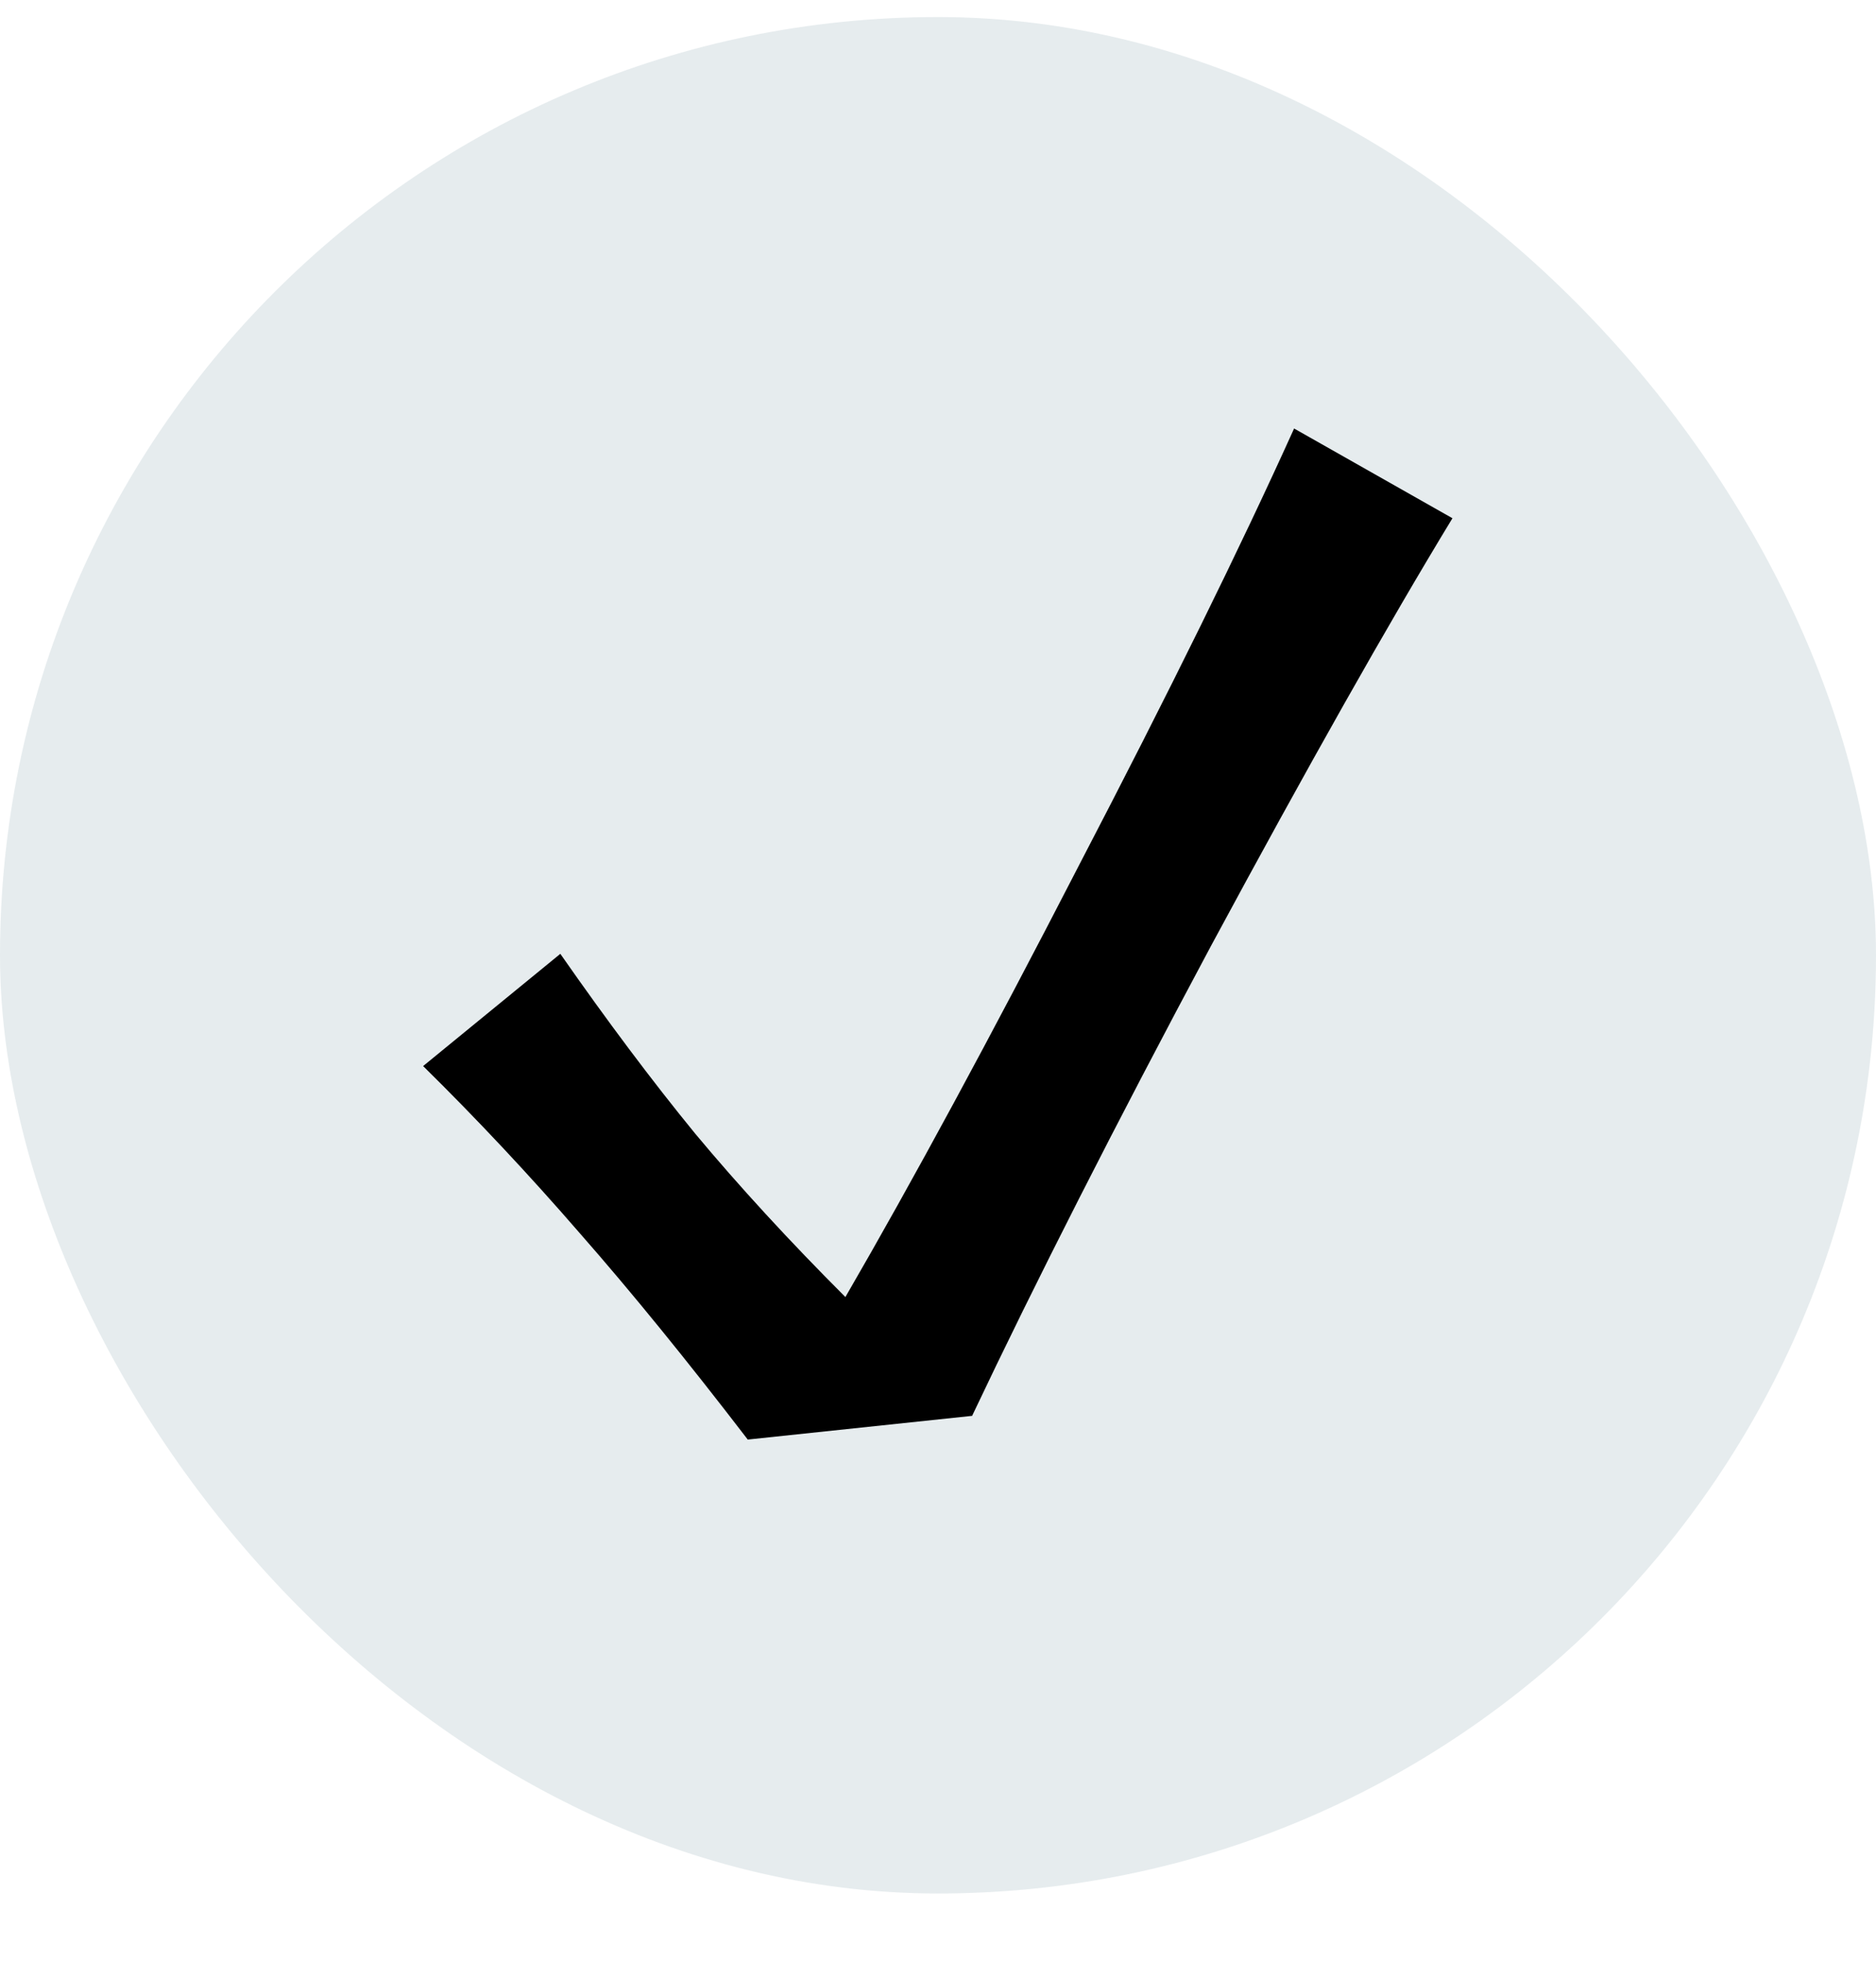
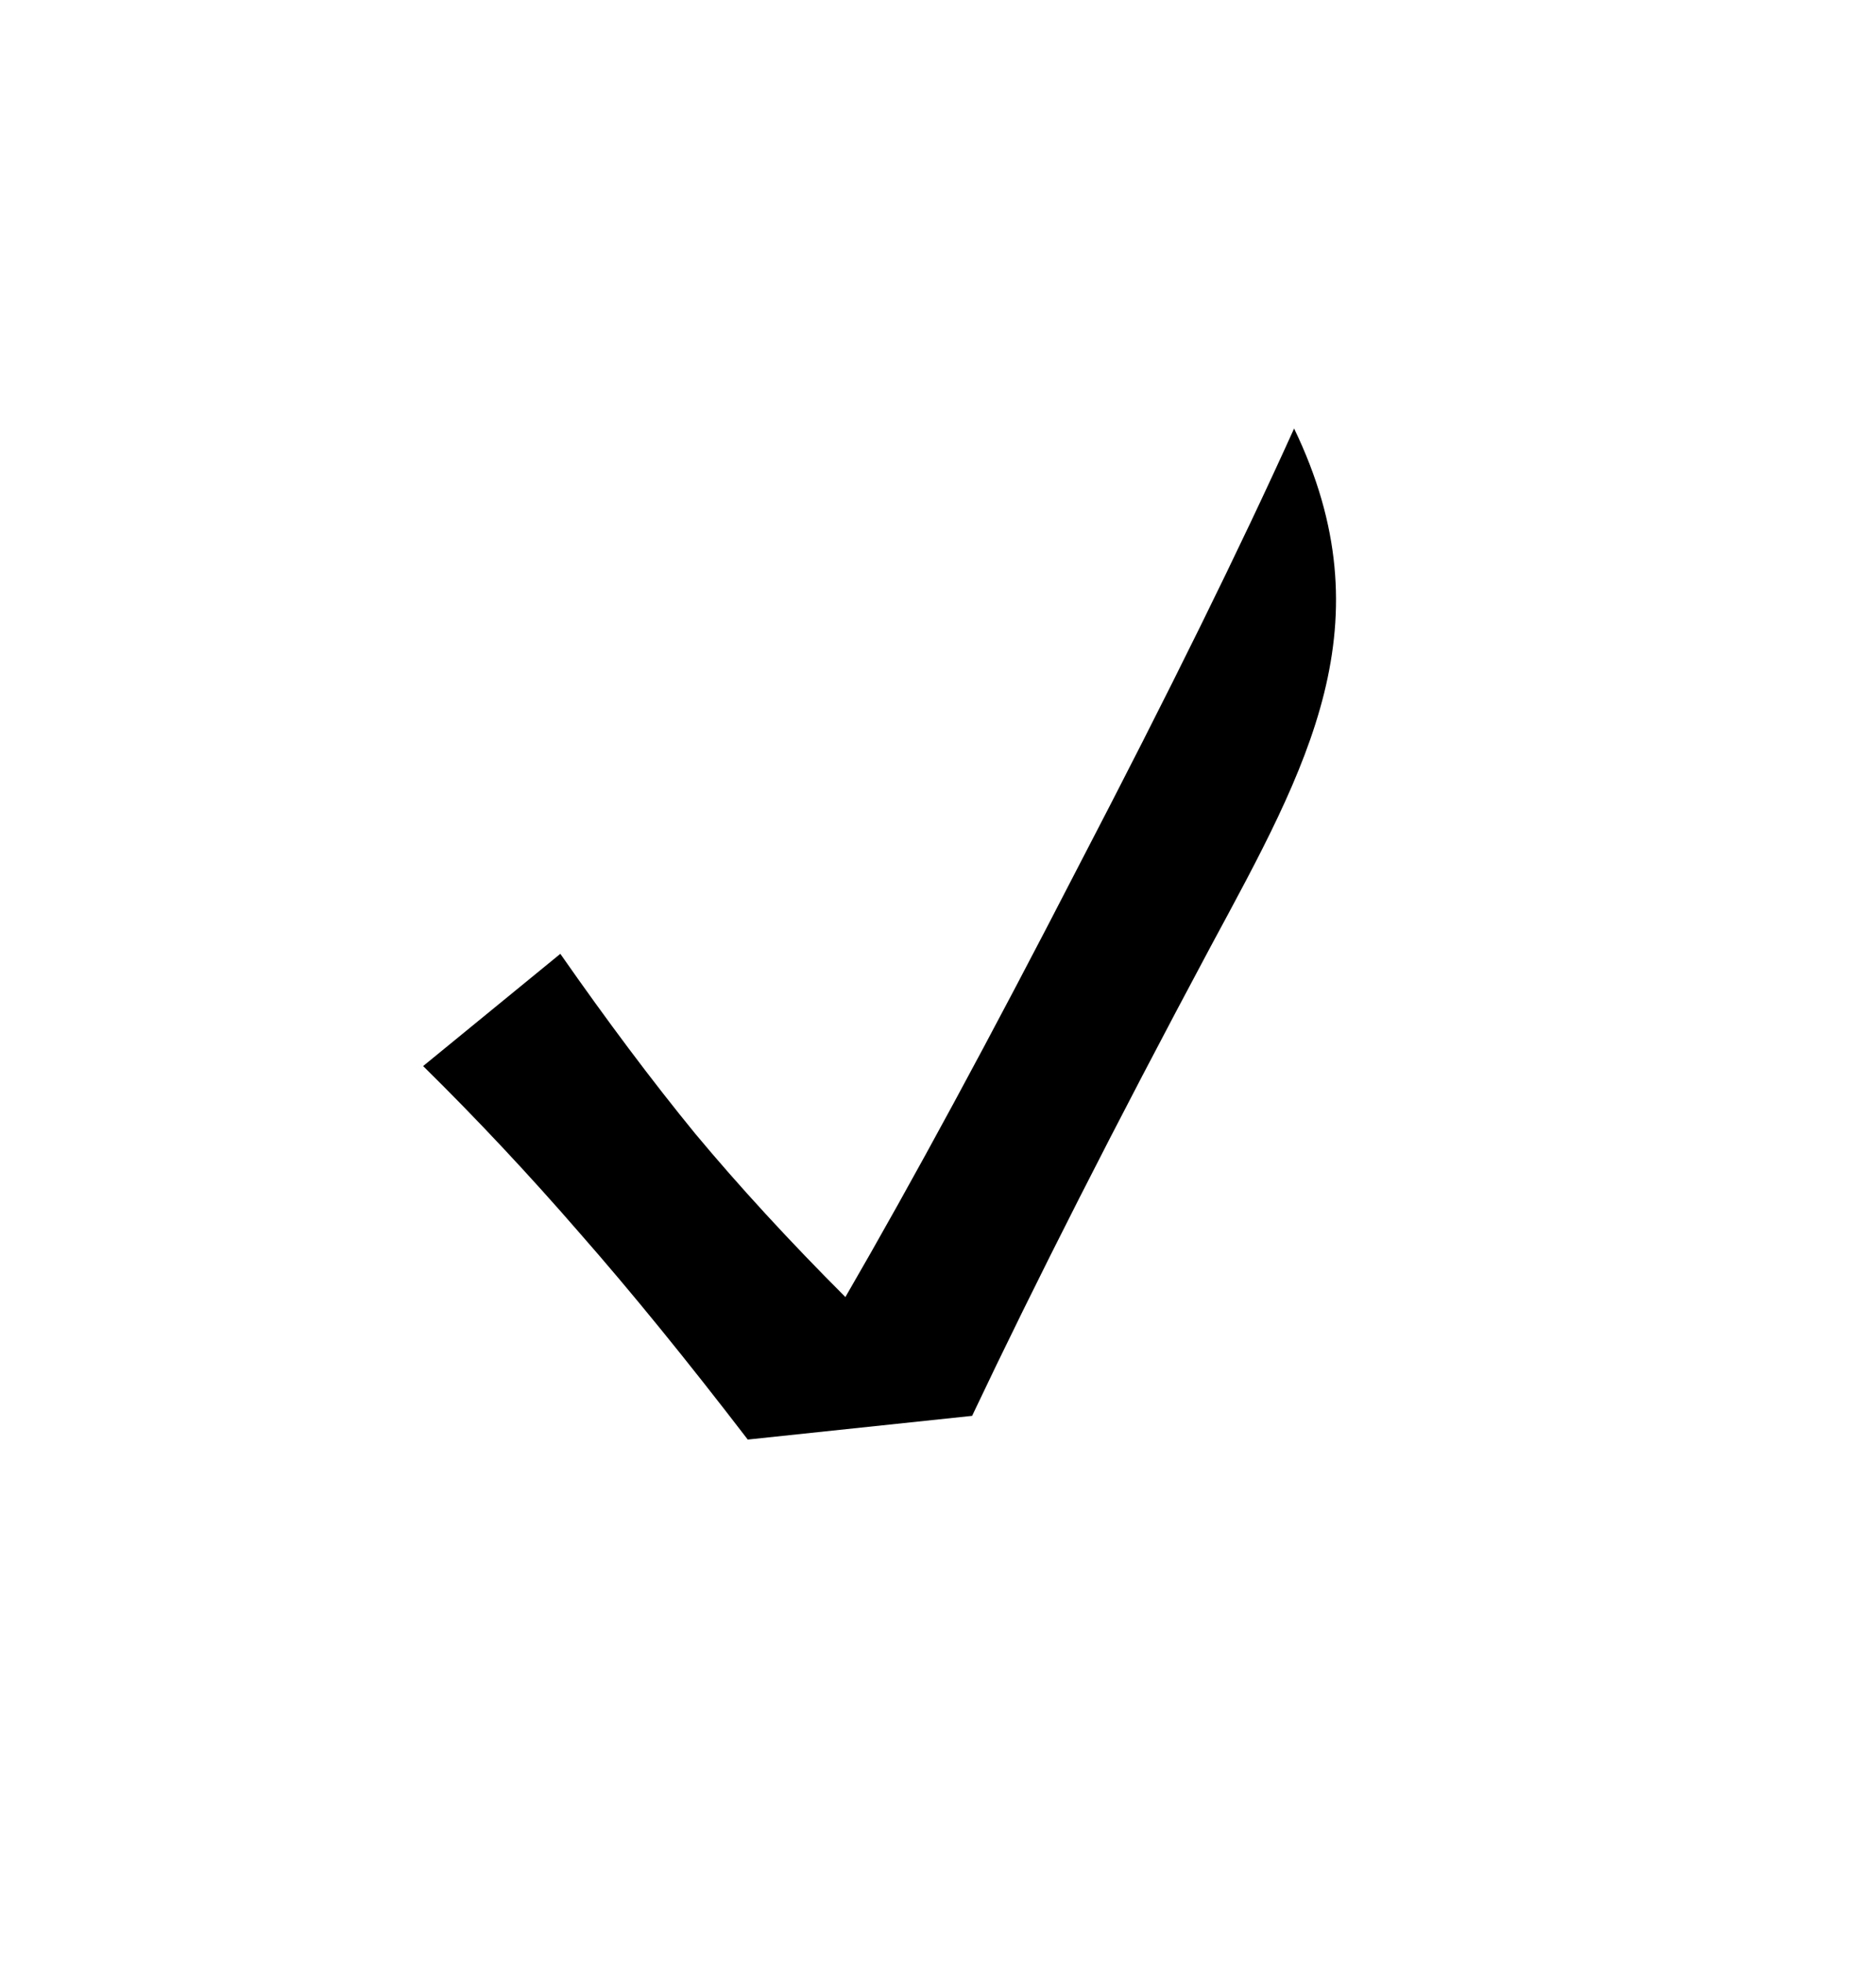
<svg xmlns="http://www.w3.org/2000/svg" width="22" height="23" viewBox="0 0 22 23" fill="none">
-   <rect y="0.2" width="22" height="22" rx="11" fill="#063C55" fill-opacity="0.1" />
-   <path d="M8.769 16.878C8.057 15.95 7.402 15.145 6.804 14.464C6.205 13.773 5.591 13.118 4.962 12.499L6.571 11.183C7.118 11.967 7.644 12.669 8.15 13.288C8.666 13.907 9.254 14.547 9.914 15.207C10.698 13.855 11.611 12.169 12.653 10.146C13.706 8.124 14.547 6.417 15.176 5.024L17.033 6.076C16.28 7.314 15.336 8.986 14.201 11.091C13.076 13.195 12.143 15.032 11.4 16.6L8.769 16.878Z" fill="black" />
+   <path d="M8.769 16.878C8.057 15.95 7.402 15.145 6.804 14.464C6.205 13.773 5.591 13.118 4.962 12.499L6.571 11.183C7.118 11.967 7.644 12.669 8.15 13.288C8.666 13.907 9.254 14.547 9.914 15.207C10.698 13.855 11.611 12.169 12.653 10.146C13.706 8.124 14.547 6.417 15.176 5.024C16.28 7.314 15.336 8.986 14.201 11.091C13.076 13.195 12.143 15.032 11.4 16.6L8.769 16.878Z" fill="black" />
</svg>